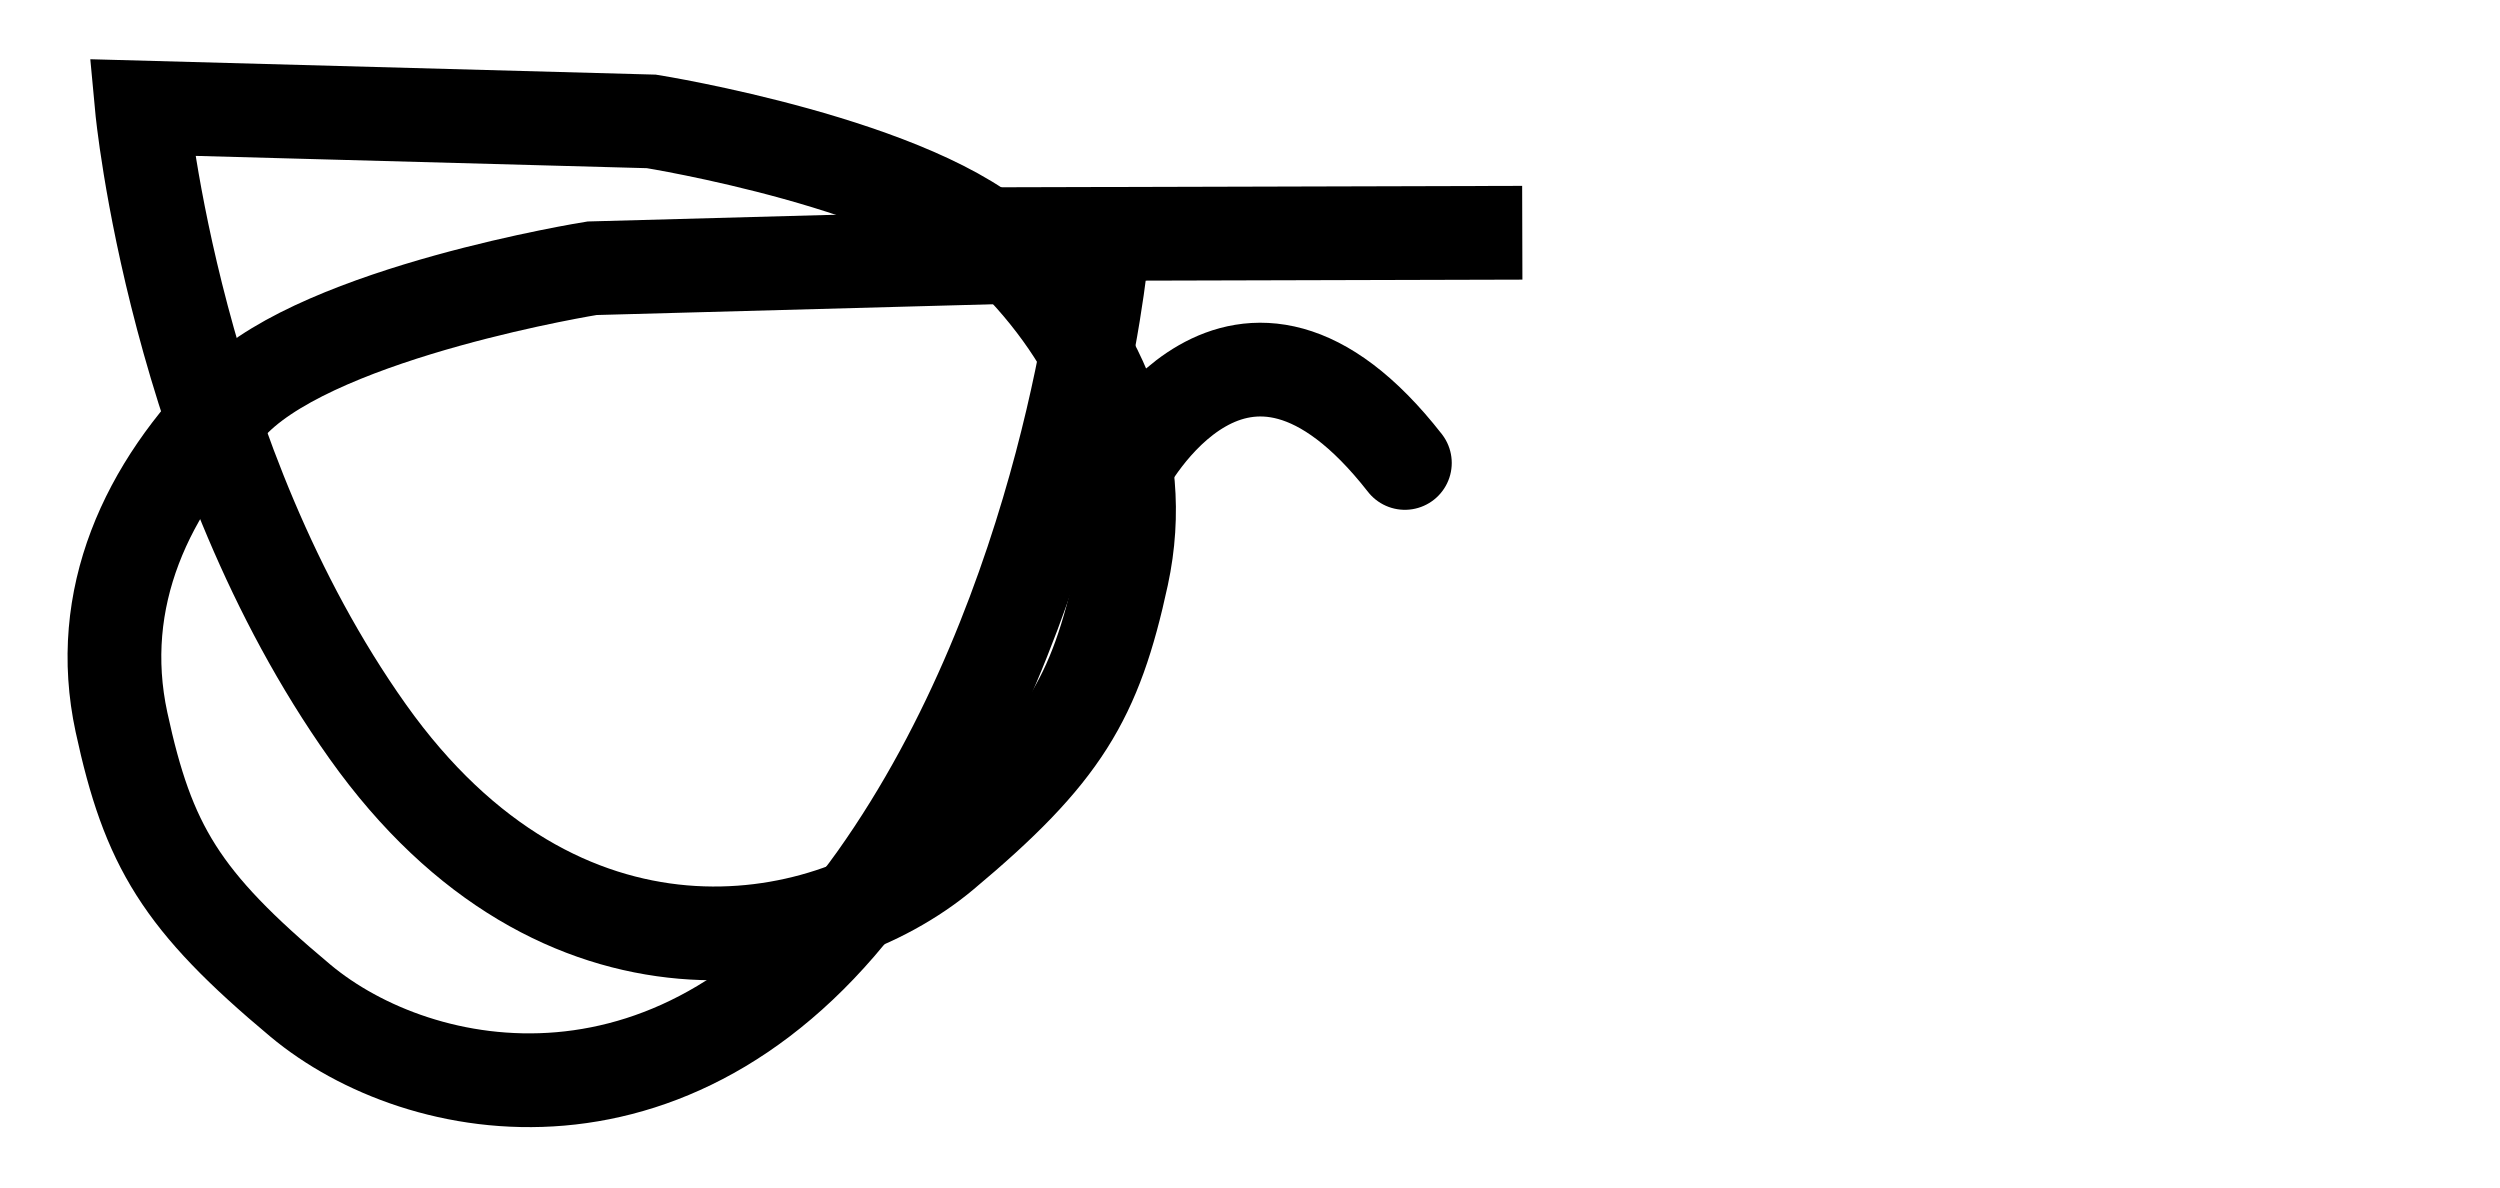
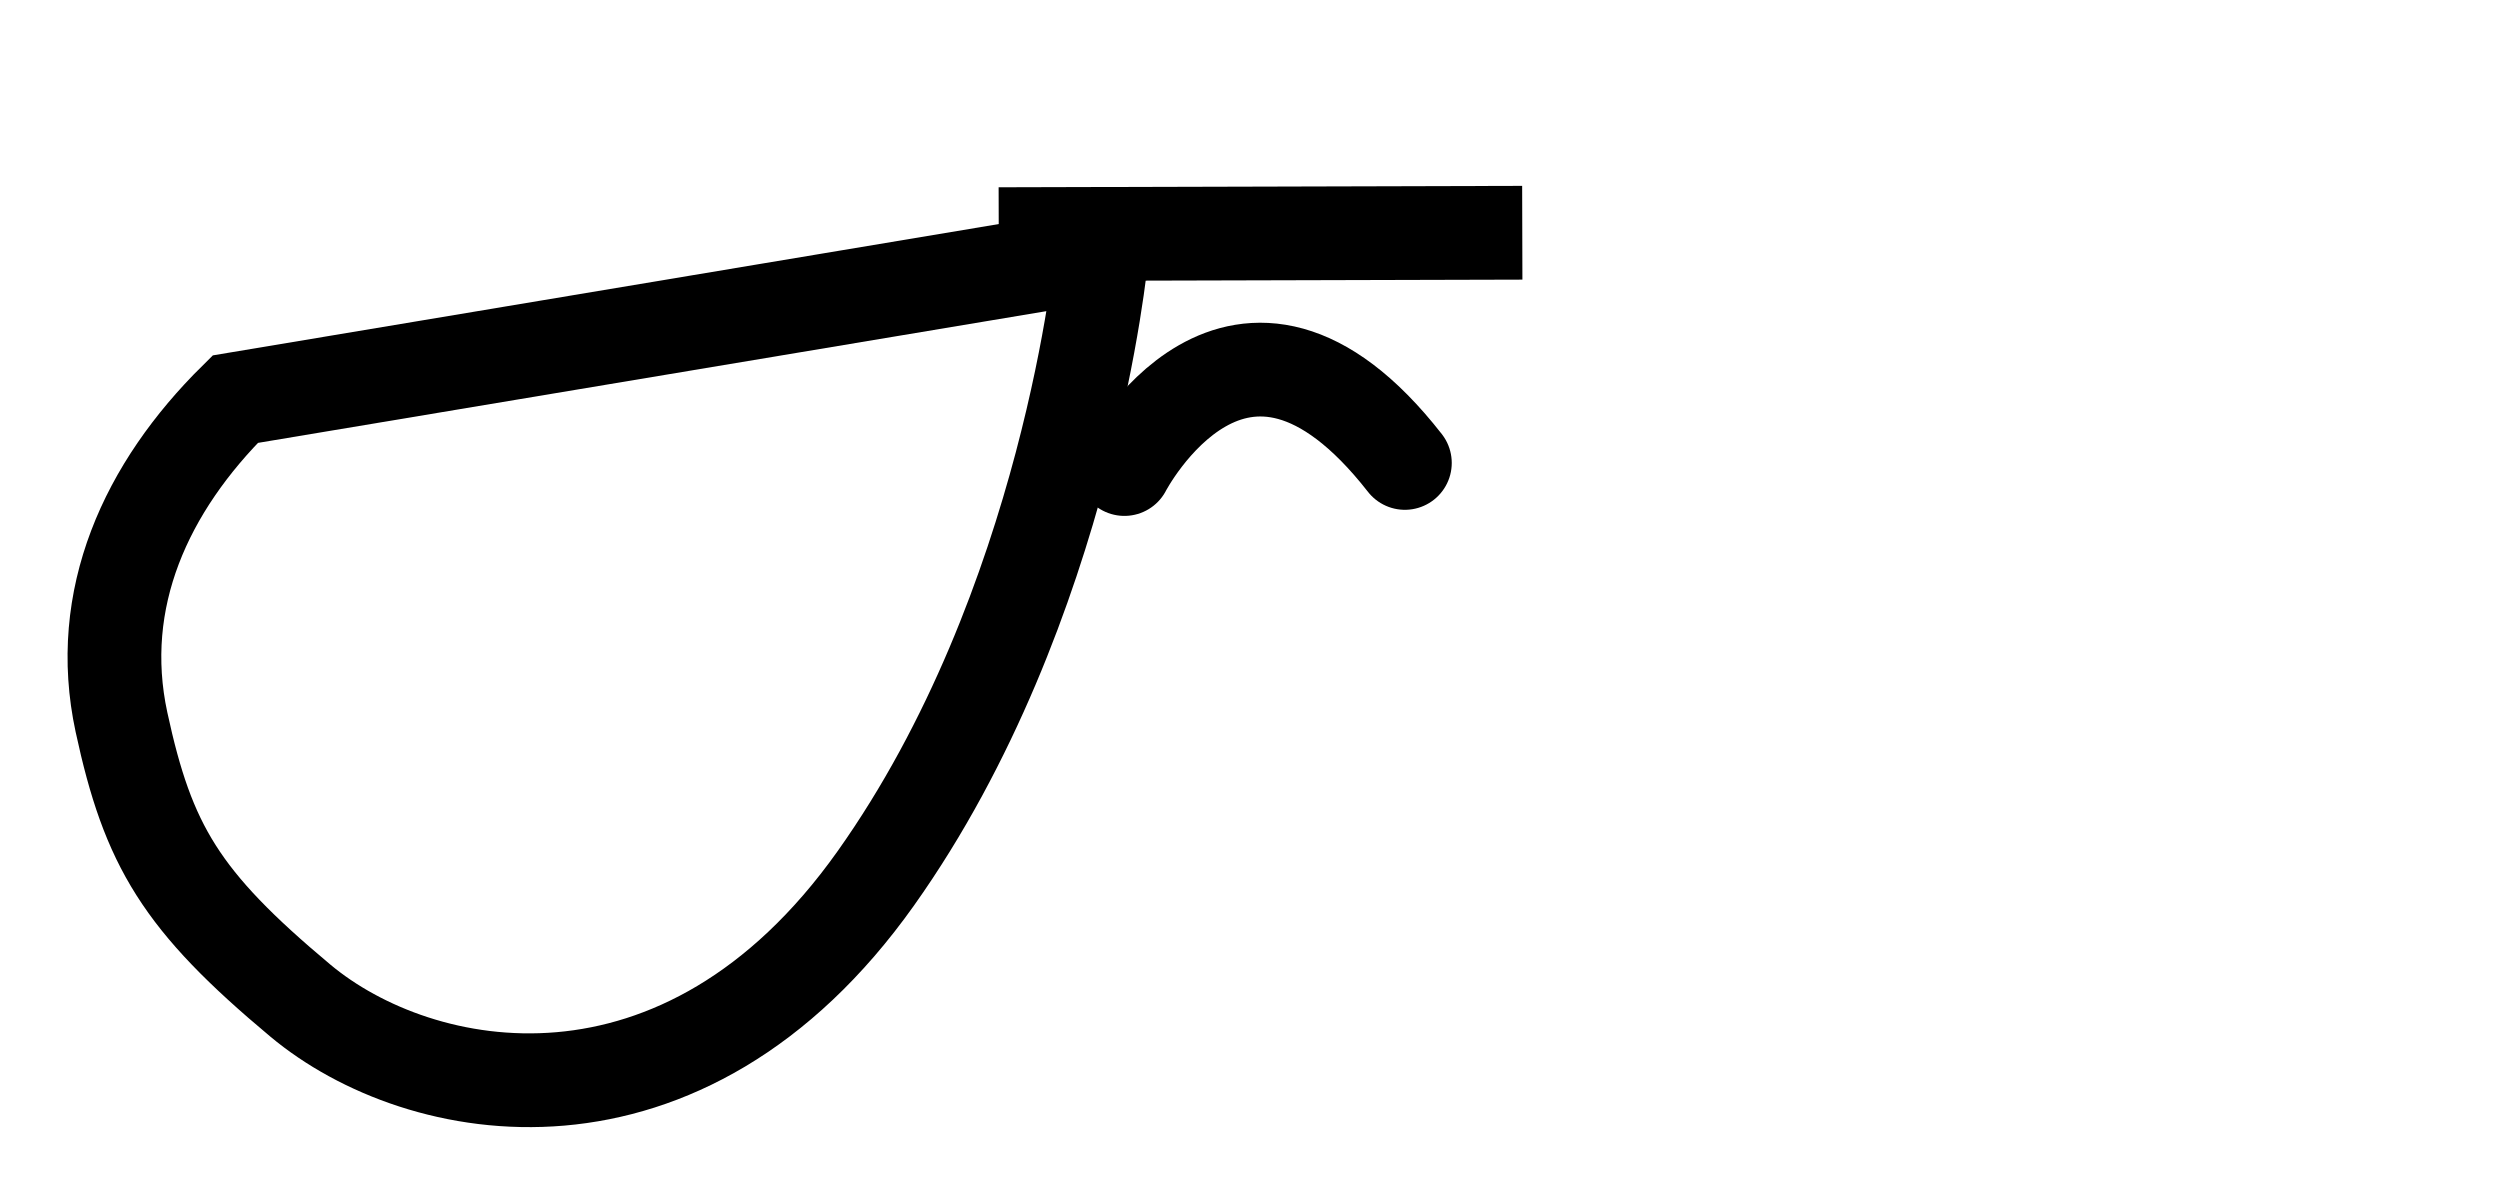
<svg xmlns="http://www.w3.org/2000/svg" viewBox="0 0 80 38">
-   <path style="stroke: rgb(0, 0, 0); stroke-width: 3px; fill: none;" d="M 4.54 3.441 C 4.54 3.441 5.589 14.706 11.766 23.408 C 17.942 32.11 26.358 30.516 30.181 27.318 C 34.005 24.122 35.05 22.365 35.904 18.409 C 36.757 14.451 35.112 10.891 32.263 8.074 C 29.413 5.256 20.845 3.885 20.845 3.885 L 4.54 3.441 Z" />
-   <path style="stroke: rgb(0, 0, 0); stroke-width: 3; fill: none; transform-box: fill-box; transform-origin: 50% 50%;" d="M 44.749 29.859 C 44.749 29.859 45.798 18.595 51.975 9.892 C 58.151 1.191 66.567 2.785 70.39 5.982 C 74.214 9.179 75.259 10.935 76.113 14.892 C 76.966 18.849 75.321 22.41 72.472 25.227 C 69.622 28.045 61.054 29.416 61.054 29.416 L 44.749 29.859 Z" transform="matrix(-1, 0, 0, -1, 0, -0)" />
+   <path style="stroke: rgb(0, 0, 0); stroke-width: 3; fill: none; transform-box: fill-box; transform-origin: 50% 50%;" d="M 44.749 29.859 C 44.749 29.859 45.798 18.595 51.975 9.892 C 58.151 1.191 66.567 2.785 70.39 5.982 C 74.214 9.179 75.259 10.935 76.113 14.892 C 76.966 18.849 75.321 22.41 72.472 25.227 L 44.749 29.859 Z" transform="matrix(-1, 0, 0, -1, 0, -0)" />
  <path style="stroke: rgb(0, 0, 0); fill: none; stroke-linecap: round; stroke-width: 3;" d="M 35.981 15.009 C 35.981 15.009 39.62 7.982 44.956 14.814" />
  <path style="fill: rgb(216, 216, 216); stroke: rgb(0, 0, 0); stroke-width: 3;" d="M 31.96 7.493 L 48.713 7.448" />
</svg>